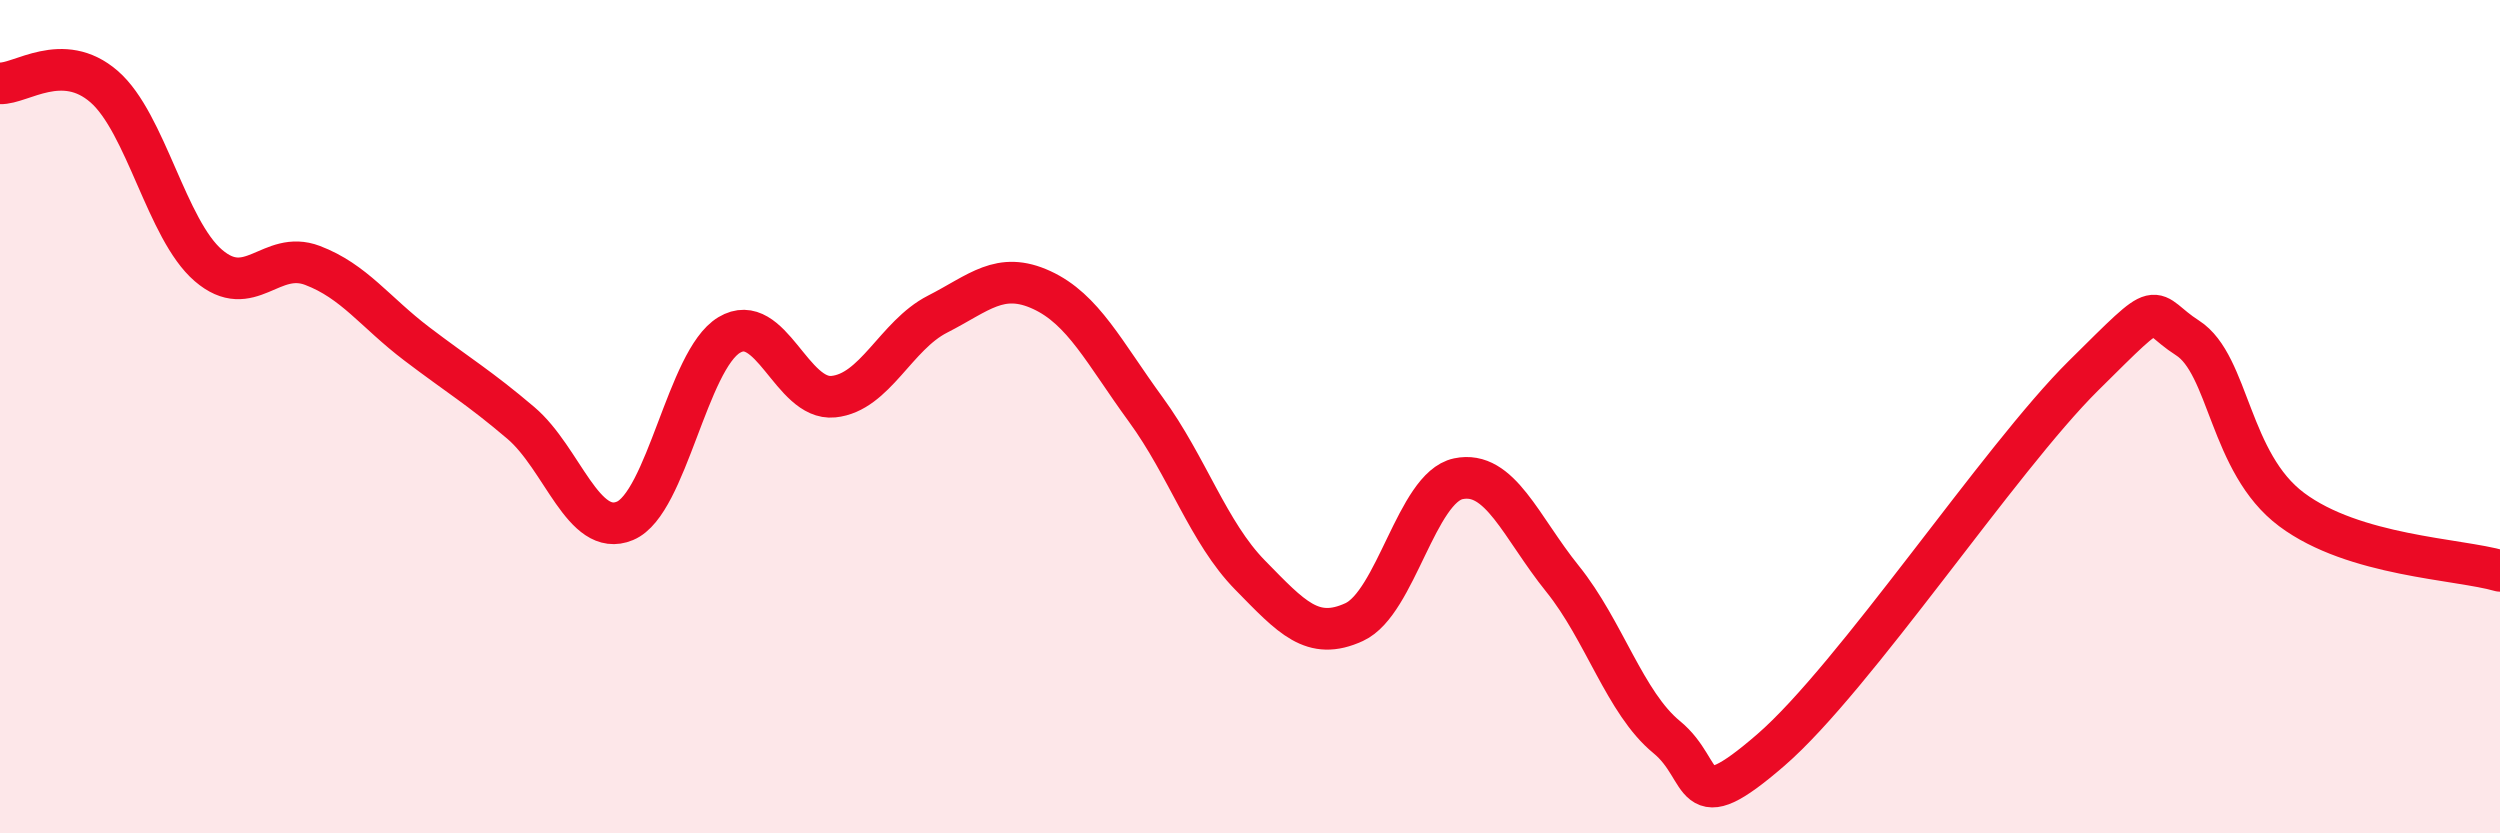
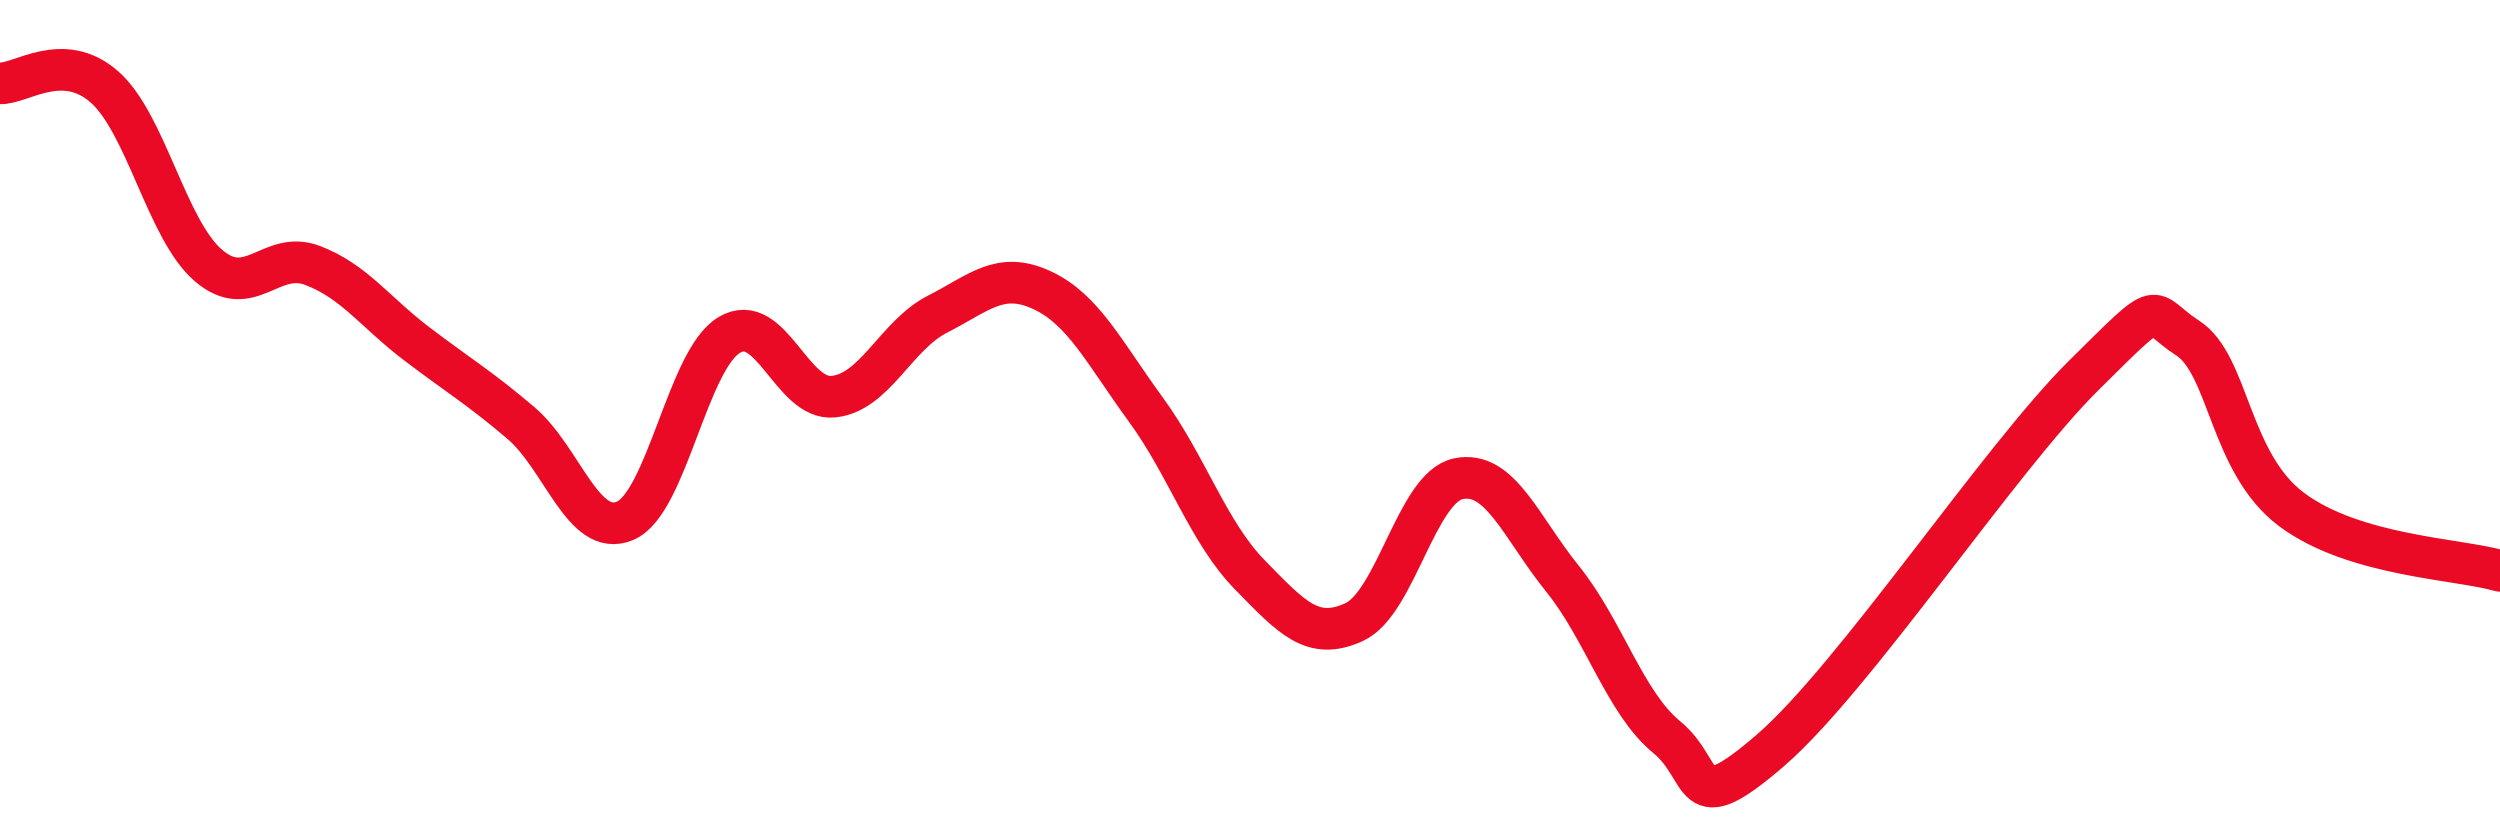
<svg xmlns="http://www.w3.org/2000/svg" width="60" height="20" viewBox="0 0 60 20">
-   <path d="M 0,2 C 0.5,2.02 1.5,1.21 2.5,2.08 C 3.5,2.95 4,5.51 5,6.37 C 6,7.23 6.5,5.99 7.5,6.37 C 8.5,6.75 9,7.49 10,8.25 C 11,9.01 11.5,9.3 12.5,10.15 C 13.5,11 14,12.92 15,12.5 C 16,12.08 16.5,8.64 17.5,8.04 C 18.5,7.44 19,9.62 20,9.52 C 21,9.42 21.5,8.05 22.5,7.54 C 23.5,7.03 24,6.5 25,6.96 C 26,7.42 26.5,8.46 27.5,9.83 C 28.5,11.2 29,12.78 30,13.8 C 31,14.82 31.5,15.39 32.5,14.93 C 33.5,14.47 34,11.7 35,11.49 C 36,11.28 36.5,12.65 37.5,13.89 C 38.5,15.13 39,16.87 40,17.69 C 41,18.51 40.5,19.73 42.5,18 C 44.5,16.27 48,11 50,9.02 C 52,7.04 51.5,7.47 52.5,8.11 C 53.5,8.75 53.5,11.11 55,12.23 C 56.5,13.35 59,13.41 60,13.7L60 20L0 20Z" fill="#EB0A25" opacity="0.1" stroke-linecap="round" stroke-linejoin="round" />
  <path d="M 0,2 C 0.5,2.02 1.5,1.21 2.5,2.08 C 3.5,2.95 4,5.51 5,6.37 C 6,7.23 6.5,5.99 7.5,6.37 C 8.5,6.75 9,7.49 10,8.25 C 11,9.01 11.5,9.3 12.5,10.15 C 13.5,11 14,12.92 15,12.5 C 16,12.08 16.5,8.64 17.5,8.04 C 18.5,7.44 19,9.62 20,9.52 C 21,9.42 21.5,8.05 22.5,7.54 C 23.5,7.03 24,6.5 25,6.96 C 26,7.42 26.5,8.46 27.5,9.83 C 28.5,11.2 29,12.78 30,13.8 C 31,14.82 31.5,15.39 32.5,14.93 C 33.5,14.47 34,11.7 35,11.49 C 36,11.28 36.5,12.65 37.5,13.89 C 38.5,15.13 39,16.87 40,17.69 C 41,18.51 40.5,19.73 42.5,18 C 44.5,16.27 48,11 50,9.02 C 52,7.04 51.5,7.47 52.5,8.11 C 53.5,8.75 53.5,11.11 55,12.23 C 56.5,13.35 59,13.41 60,13.7" stroke="#EB0A25" stroke-width="1" fill="none" stroke-linecap="round" stroke-linejoin="round" />
</svg>